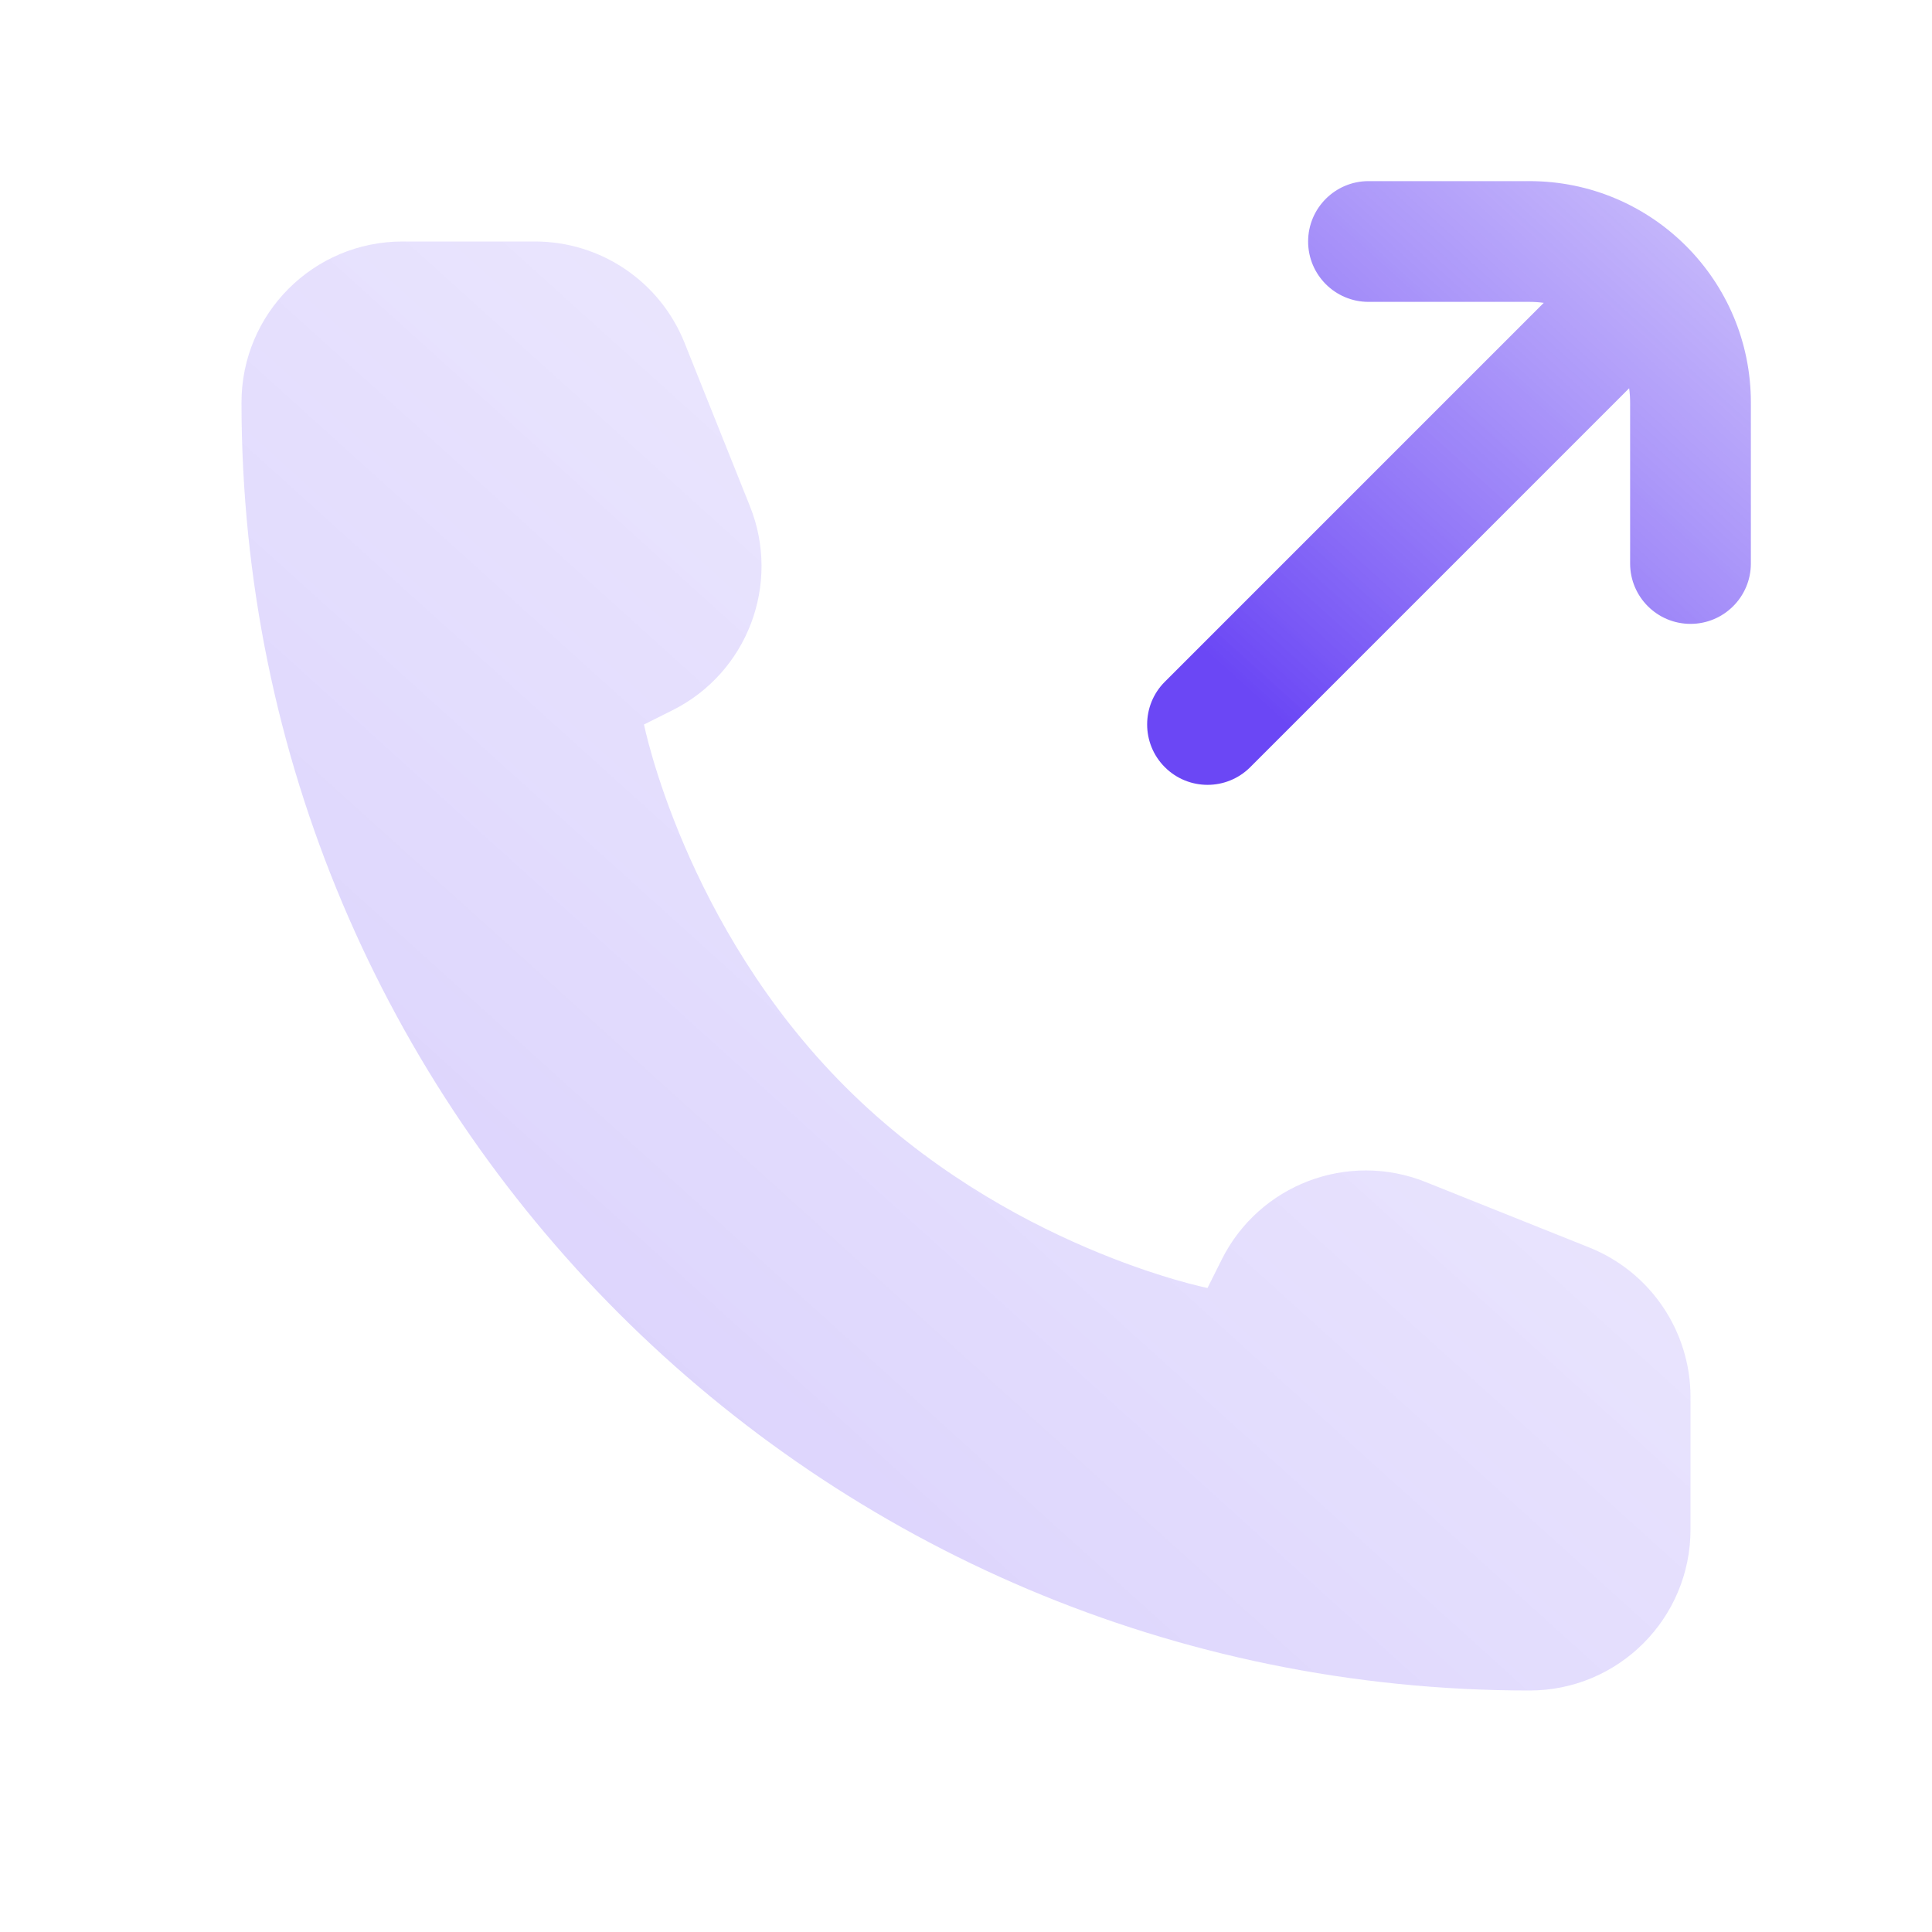
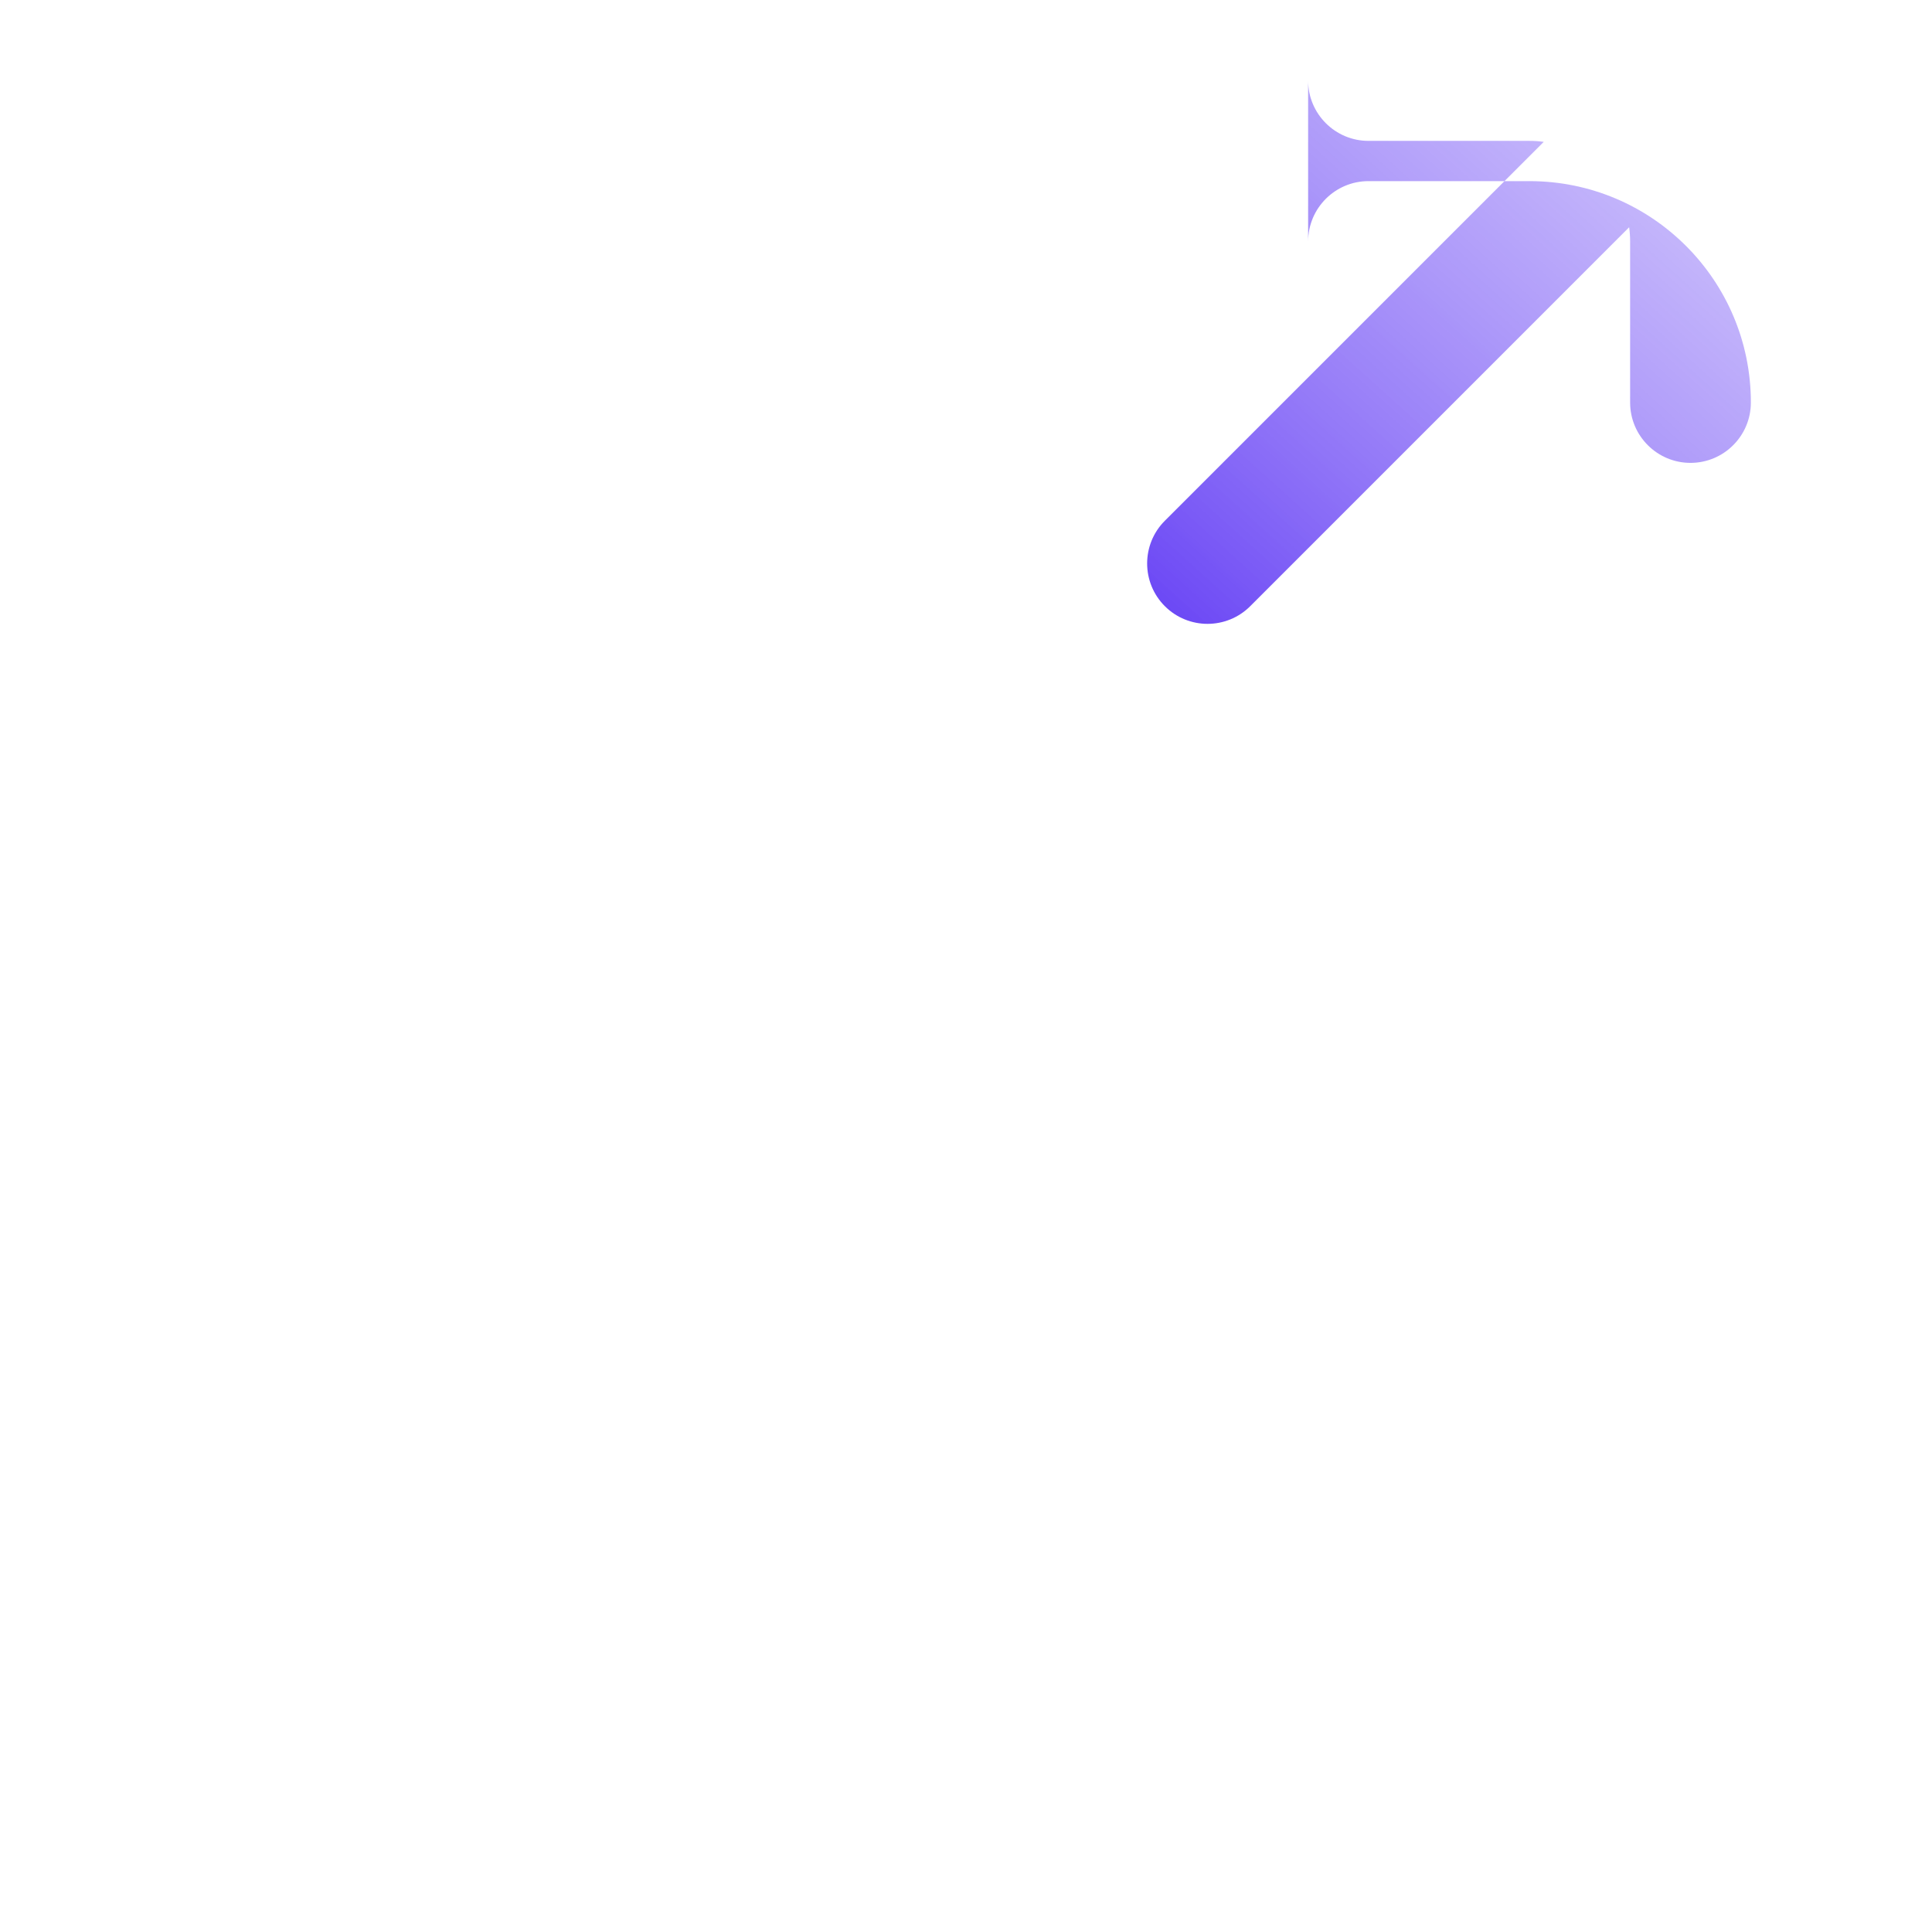
<svg xmlns="http://www.w3.org/2000/svg" xmlns:xlink="http://www.w3.org/1999/xlink" fill="none" height="24" viewBox="0 0 24 24" width="24">
  <linearGradient id="a">
    <stop offset="0" stop-color="#6b47f5" />
    <stop offset="1" stop-color="#fff" stop-opacity="0" />
  </linearGradient>
  <linearGradient id="b" gradientUnits="userSpaceOnUse" x1="16.096" x2="30.416" xlink:href="#a" y1="9.133" y2="-6.727" />
  <linearGradient id="c" gradientUnits="userSpaceOnUse" x1="7.431" x2="41.797" xlink:href="#a" y1="19.519" y2="-18.545" />
-   <path clip-rule="evenodd" d="m16.25 3c0-.414.336-.75.75-.75h2c1.519 0 2.75 1.231 2.75 2.75v2c0 .414-.336.75-.75.75s-.75-.336-.75-.75v-2c0-.06-.004-.119-.012-.177l-4.707 4.707c-.293.293-.768.293-1.061 0s-.293-.768 0-1.061l4.707-4.707c-.058-.008-.117-.012-.177-.012h-2c-.414 0-.75-.336-.75-.75z" fill="url(#b)" fill-rule="evenodd" />
-   <path d="m21 19v-1.646c0-.818-.498-1.553-1.257-1.857l-2.034-.814c-.966-.386-2.066.032-2.532.963l-.177.354s-2.5-.5-4.5-2.5-2.5-4.5-2.5-4.5l.354-.177c.93-.465 1.349-1.566.963-2.532l-.814-2.034c-.304-.759-1.039-1.257-1.857-1.257h-1.646c-1.105 0-2 .895-2 2 0 8.837 7.163 16 16 16 1.105 0 2-.895 2-2z" fill="url(#c)" opacity=".25" />
+   <path clip-rule="evenodd" d="m16.25 3c0-.414.336-.75.75-.75h2c1.519 0 2.75 1.231 2.75 2.75c0 .414-.336.75-.75.75s-.75-.336-.75-.75v-2c0-.06-.004-.119-.012-.177l-4.707 4.707c-.293.293-.768.293-1.061 0s-.293-.768 0-1.061l4.707-4.707c-.058-.008-.117-.012-.177-.012h-2c-.414 0-.75-.336-.75-.75z" fill="url(#b)" fill-rule="evenodd" />
</svg>